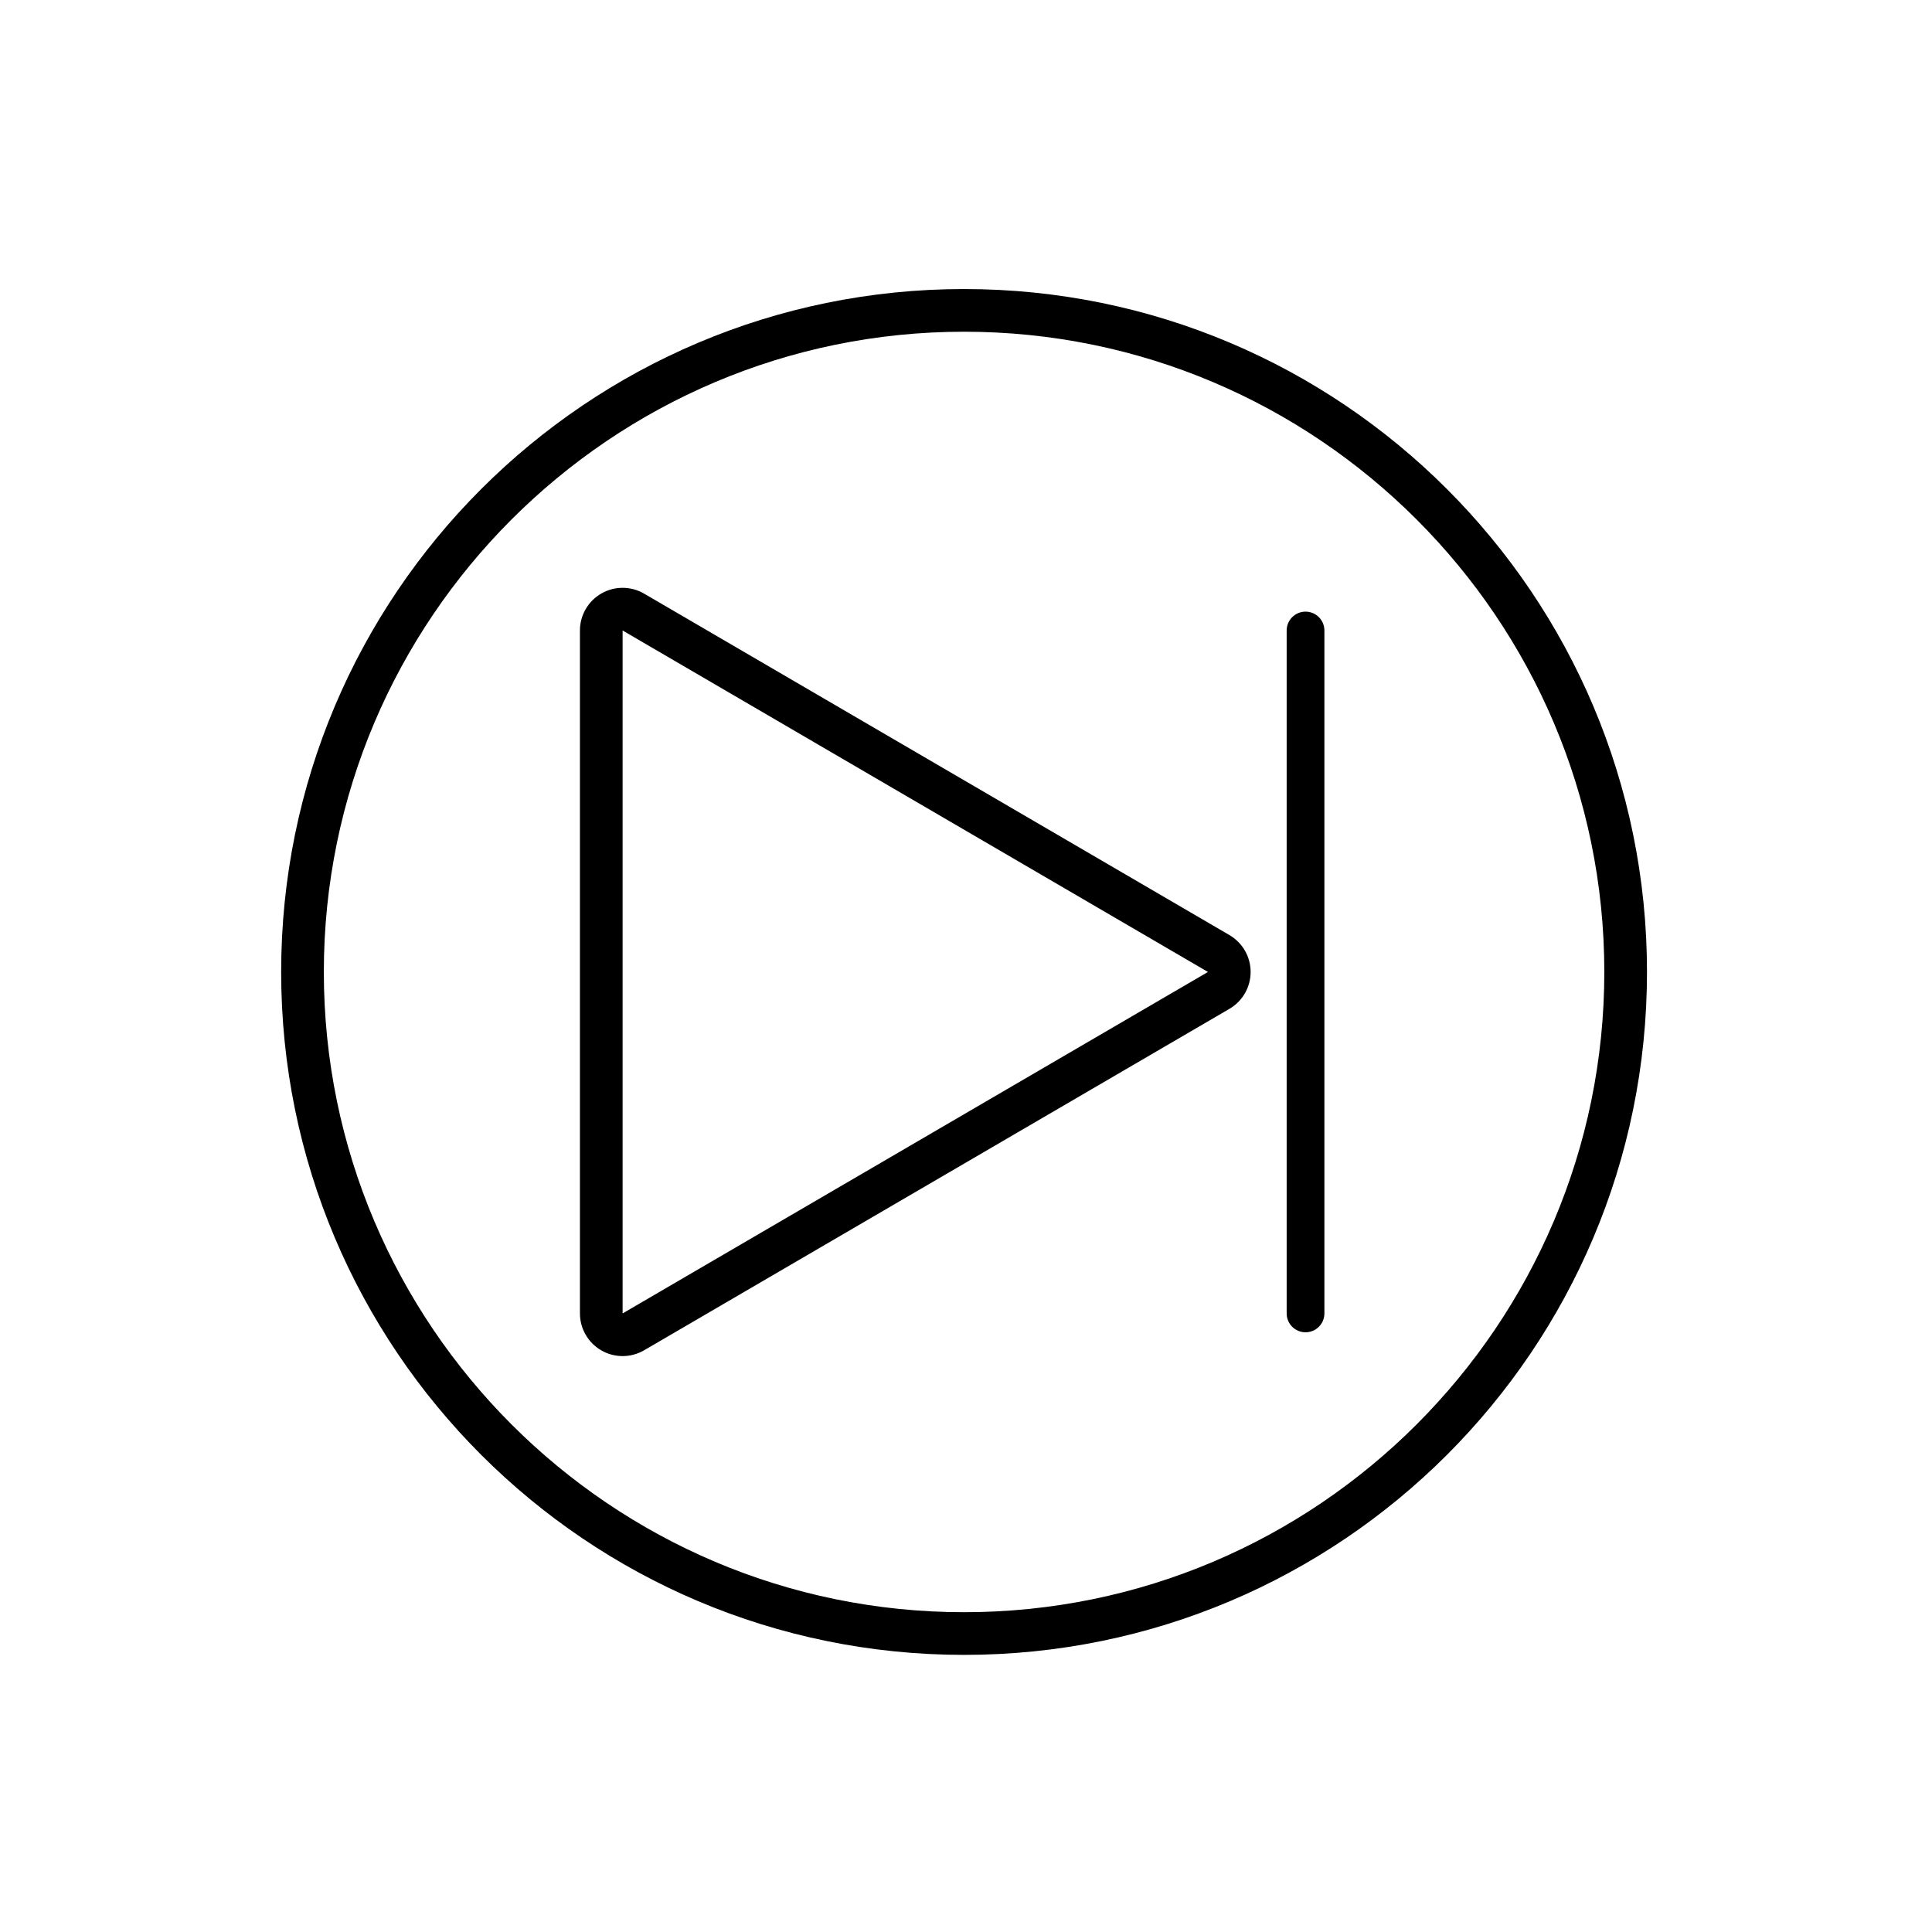
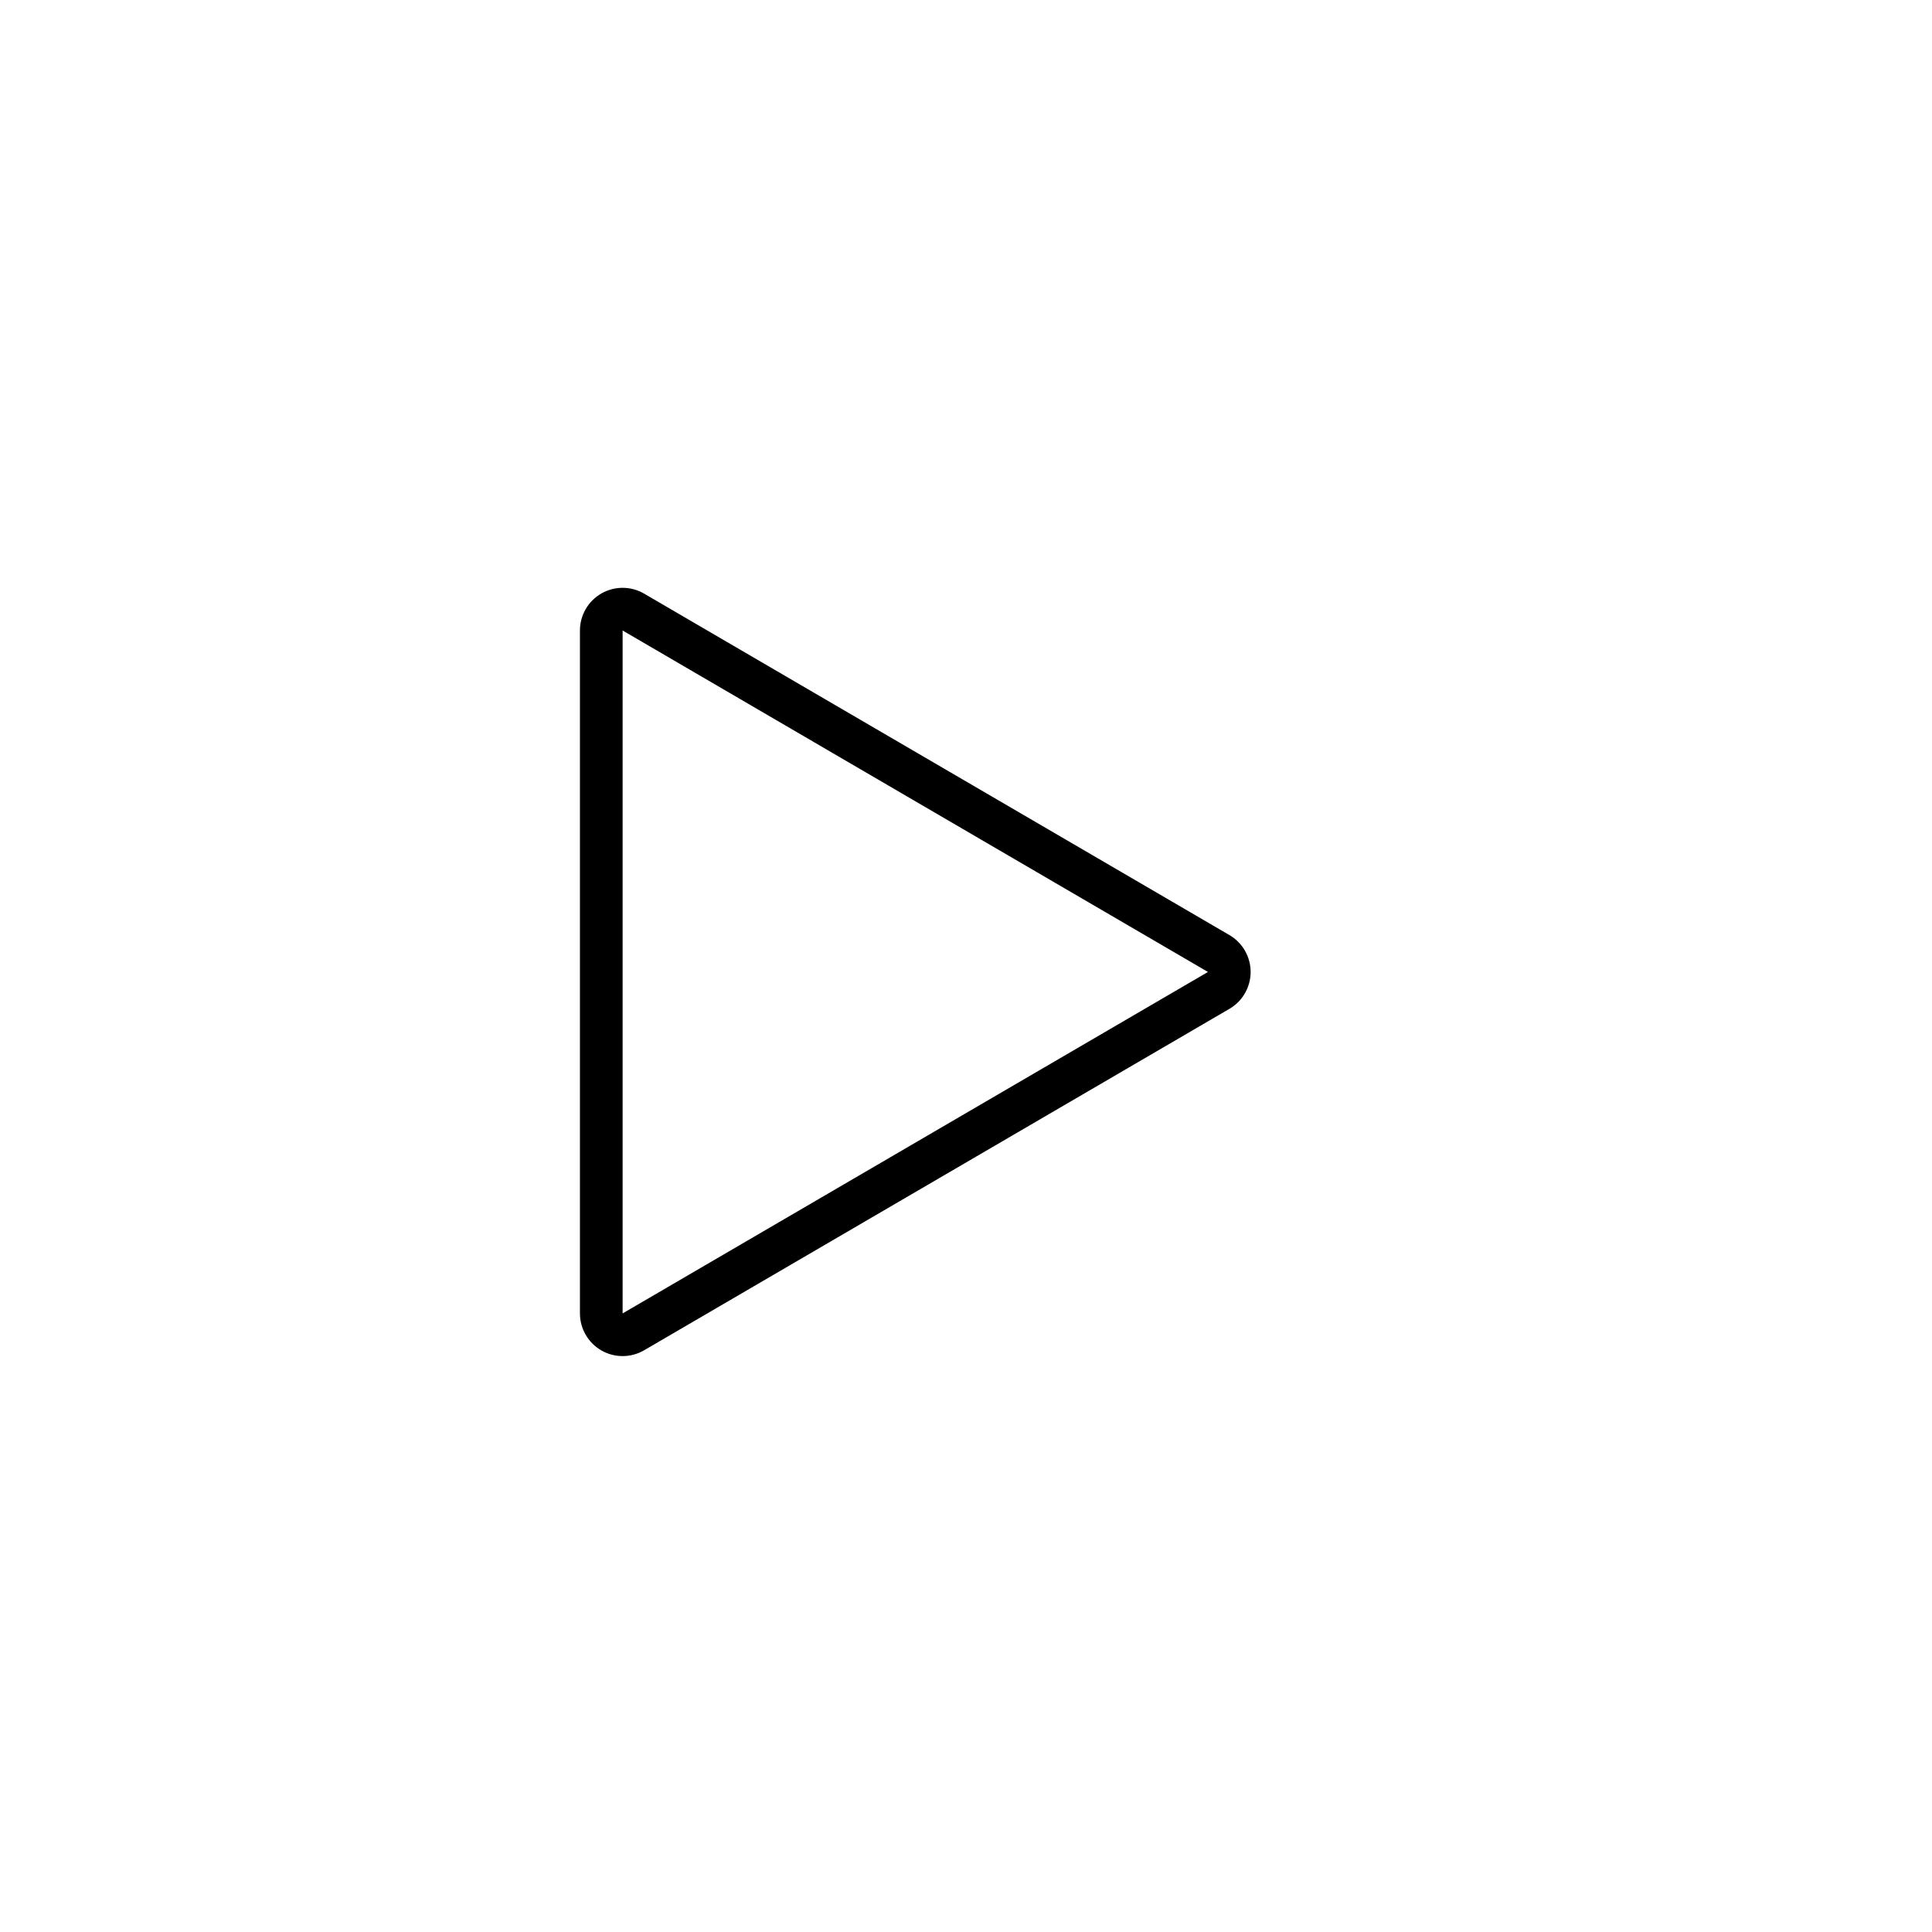
<svg xmlns="http://www.w3.org/2000/svg" id="Layout" viewBox="0 0 512 512">
-   <path d="m255.49,87.91c93.55,0,169.67,76.11,169.67,169.67s-76.11,169.67-169.67,169.67-169.67-76.11-169.67-169.67S161.93,87.91,255.49,87.91m0-11.31c-99.95,0-180.98,81.03-180.98,180.98s81.03,180.98,180.98,180.98,180.98-81.03,180.98-180.98-81.03-180.98-180.98-180.98h0Z" />
  <path d="m165,167.09l155.12,90.49-155.12,90.49v-180.98m0-11.31c-1.94,0-3.89.5-5.63,1.5-3.51,2.02-5.68,5.76-5.68,9.81v180.98c0,4.05,2.17,7.79,5.68,9.81,1.74,1,3.69,1.5,5.63,1.5s3.94-.51,5.7-1.54l155.12-90.49c3.47-2.03,5.61-5.75,5.61-9.77s-2.14-7.74-5.61-9.77l-155.12-90.49c-1.76-1.03-3.73-1.54-5.7-1.54h0Z" />
-   <path d="m345.98,162.09c-2.76,0-5,2.24-5,5v180.98c0,2.76,2.24,5,5,5s5-2.24,5-5v-180.98c0-2.76-2.24-5-5-5Z" />
</svg>